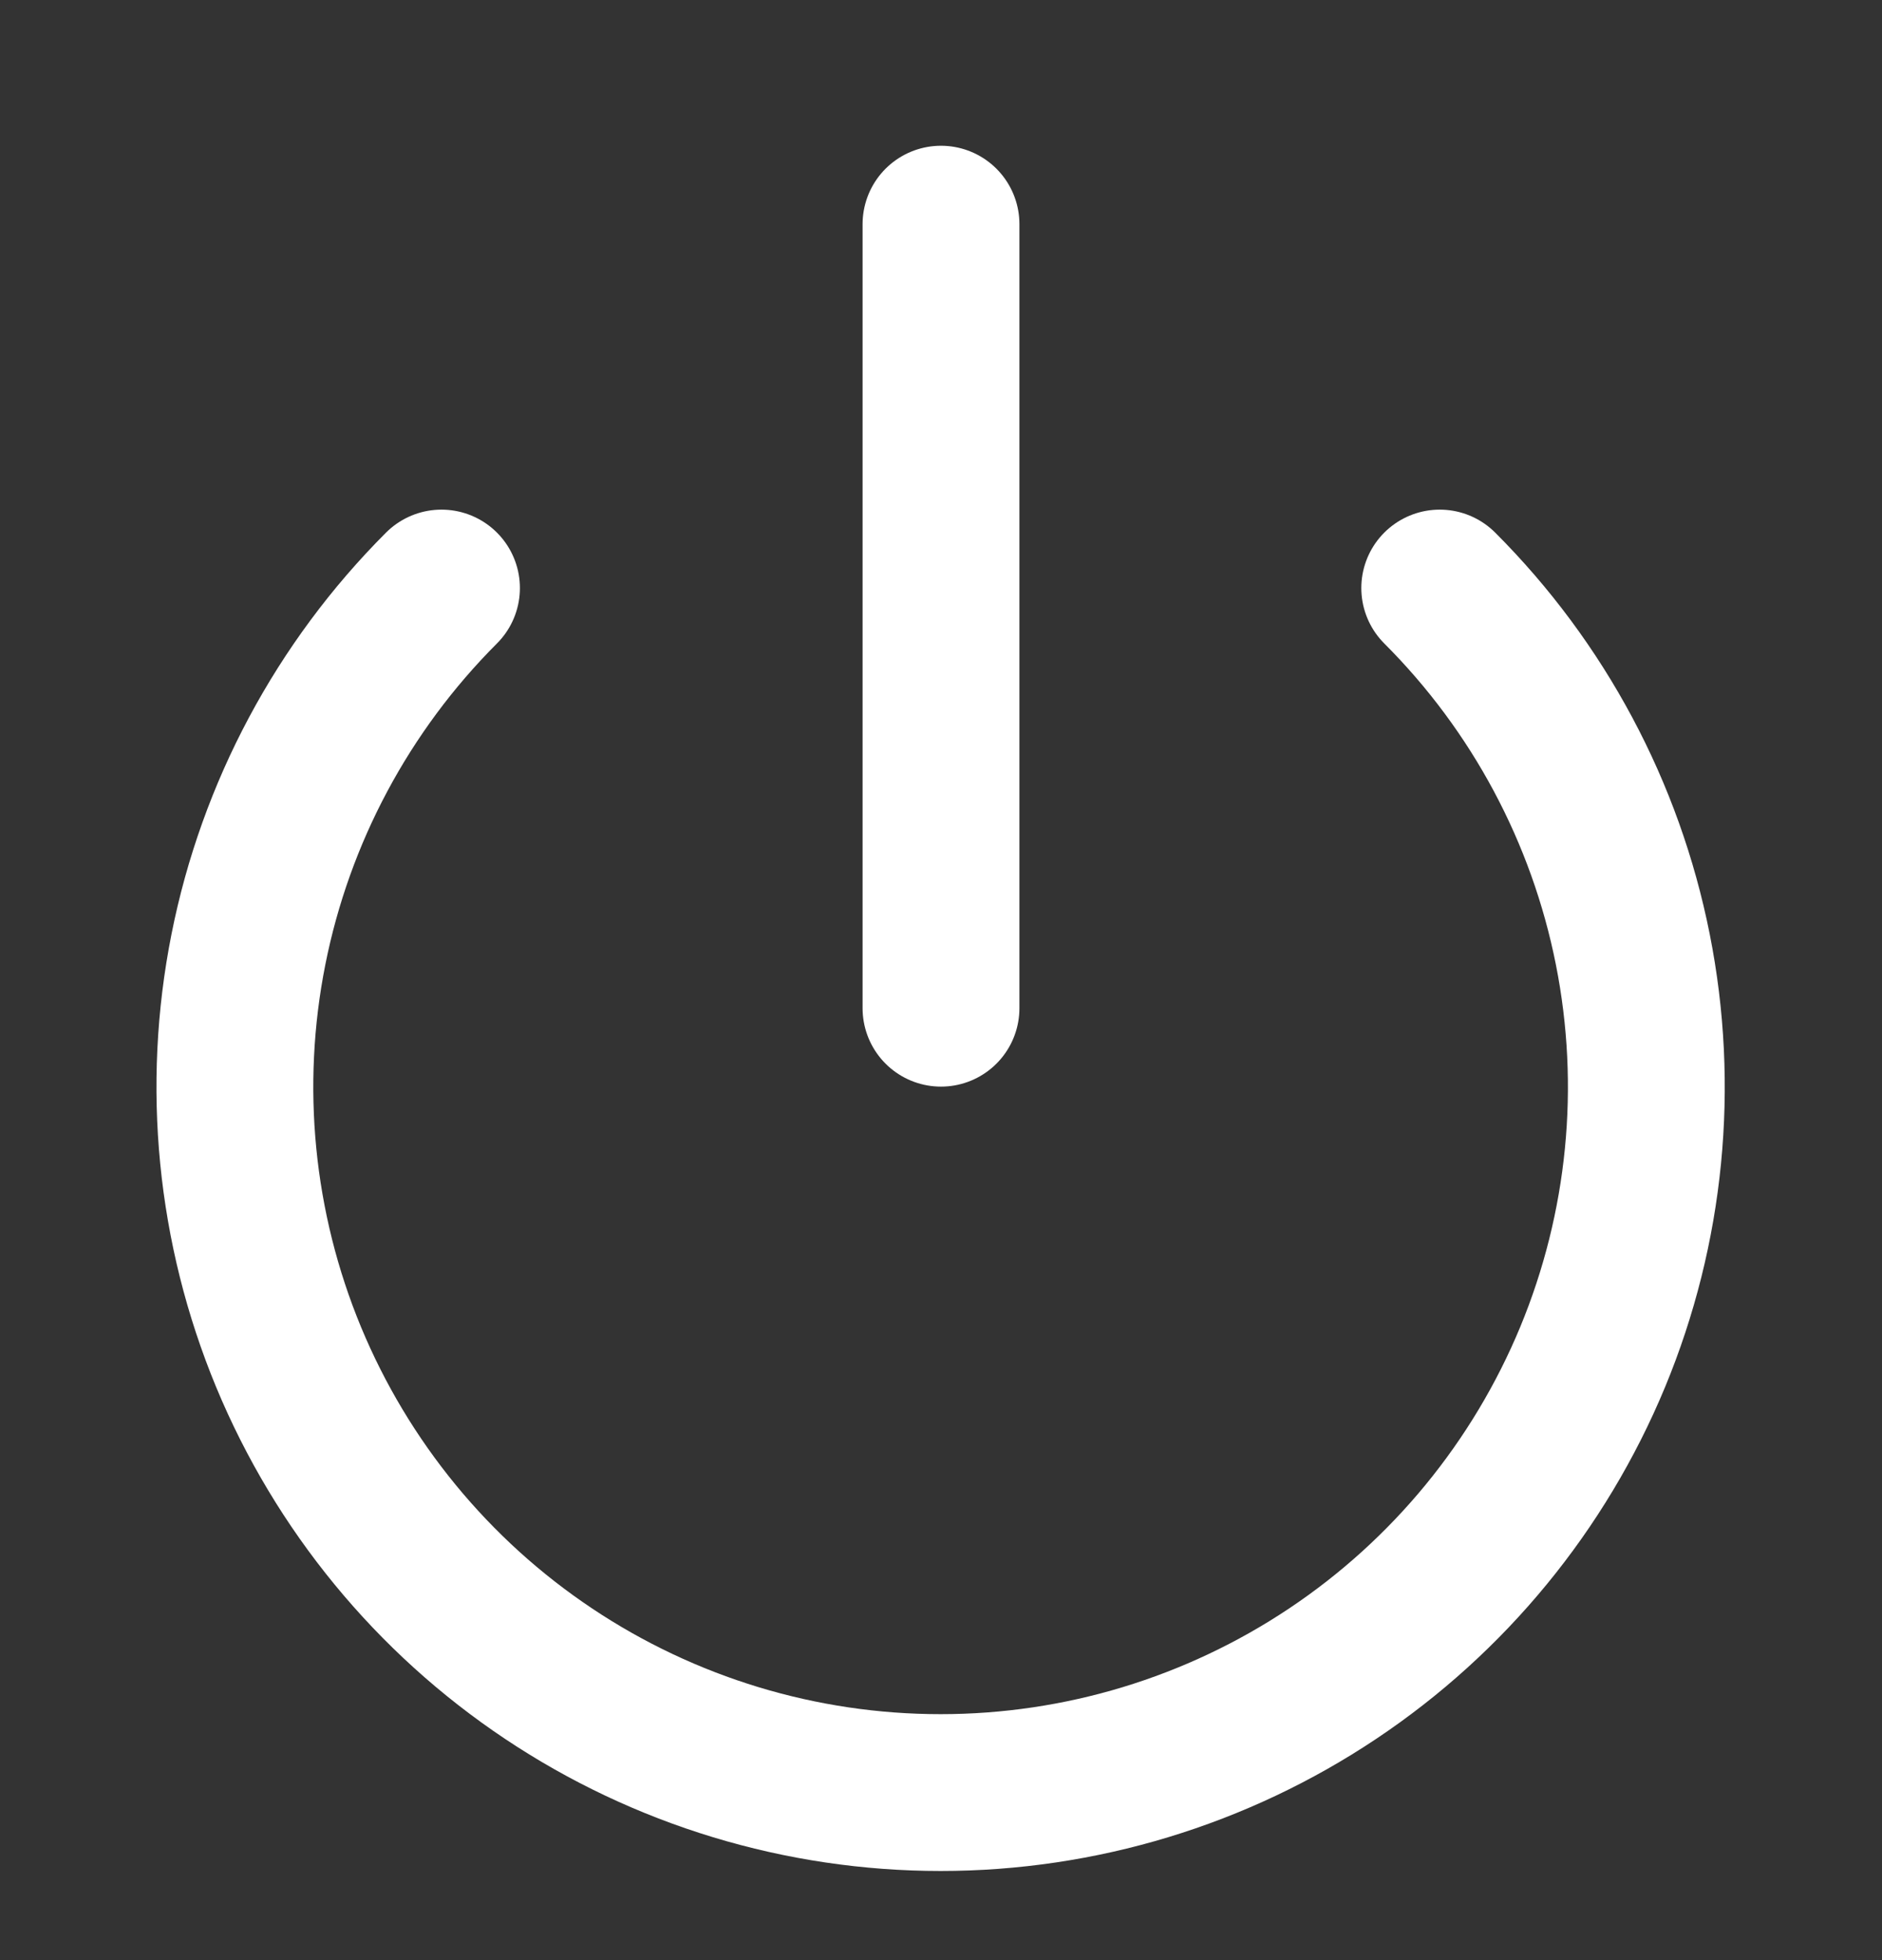
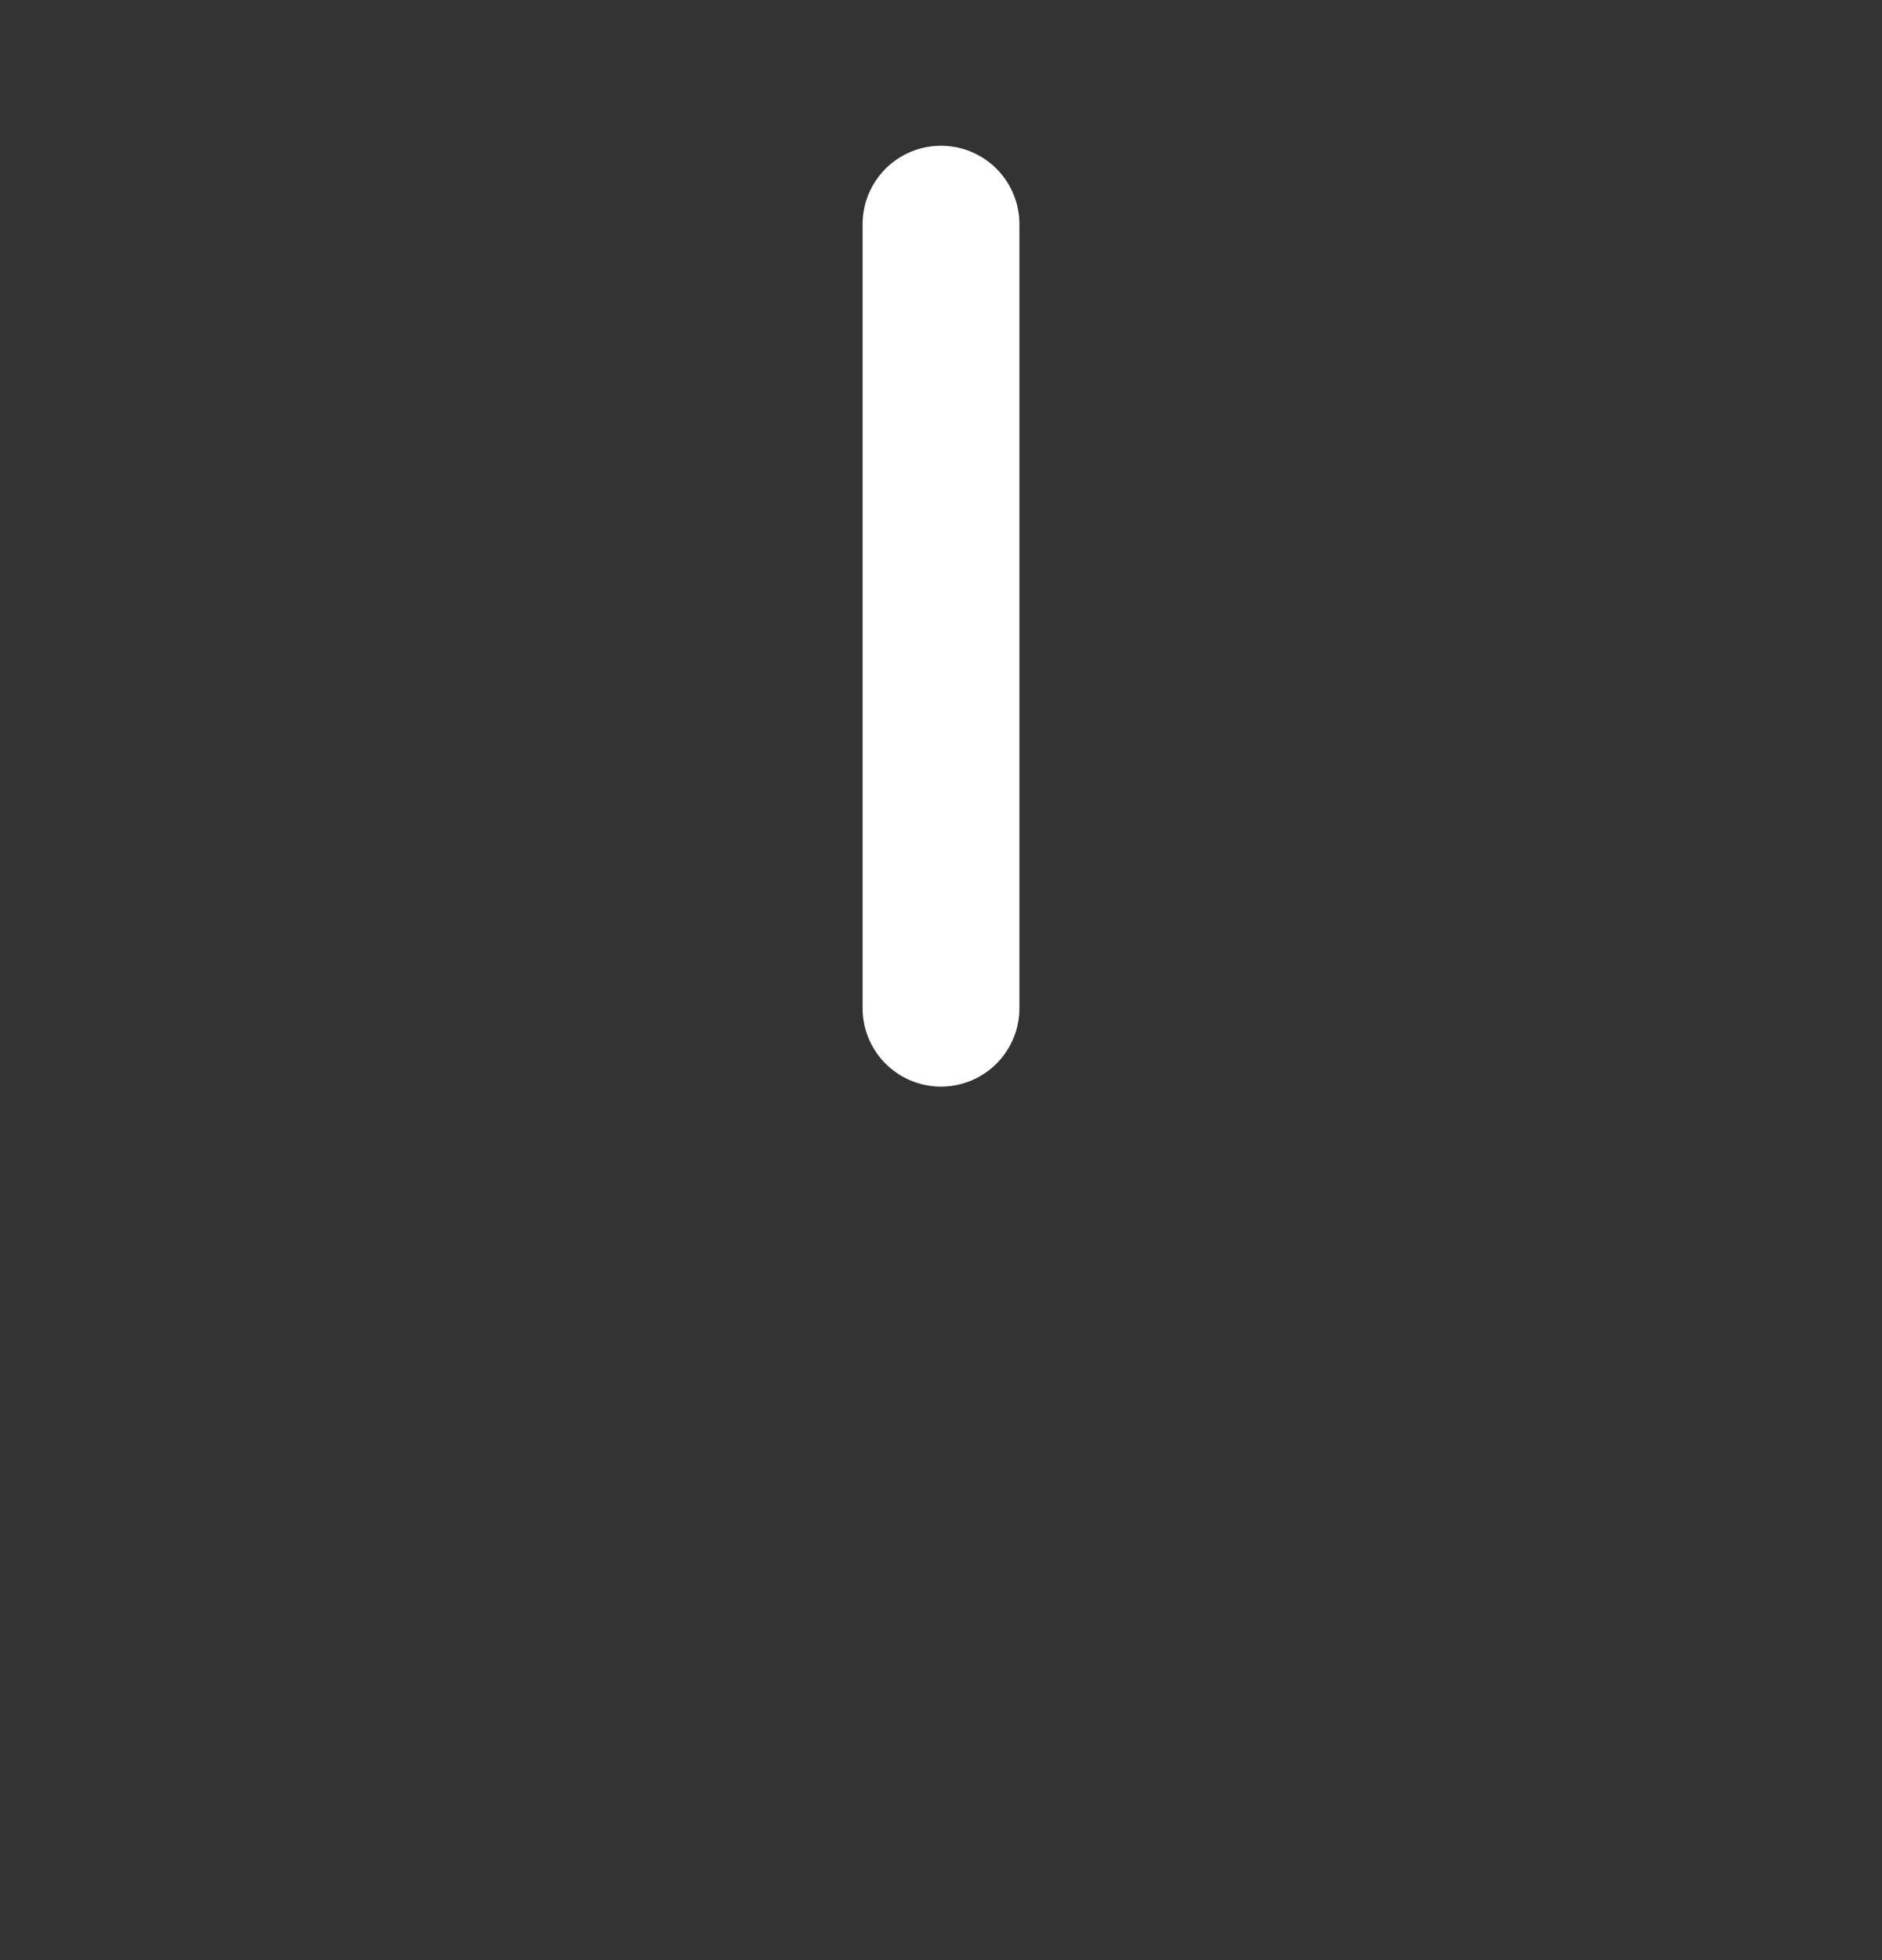
<svg xmlns="http://www.w3.org/2000/svg" width="24" height="25" viewBox="0 0 24 25" fill="none">
  <rect x="0" y="0" width="24" height="25" fill="#333333" stroke="none" />
-   <path d="M18.36 7.5C19.619 8.759 20.475 10.362 20.822 12.108C21.169 13.854 20.991 15.663 20.31 17.308C19.628 18.952 18.475 20.358 16.995 21.346C15.515 22.335 13.775 22.863 11.995 22.863C10.215 22.863 8.475 22.335 6.995 21.346C5.515 20.358 4.362 18.952 3.68 17.308C2.999 15.663 2.821 13.854 3.168 12.108C3.515 10.362 4.372 8.759 5.63 7.5" stroke="white" stroke-width="2" stroke-linecap="round" stroke-linejoin="round" />
  <path d="M12 2.859V12.859" stroke="white" stroke-width="2" stroke-linecap="round" stroke-linejoin="round" />
</svg>